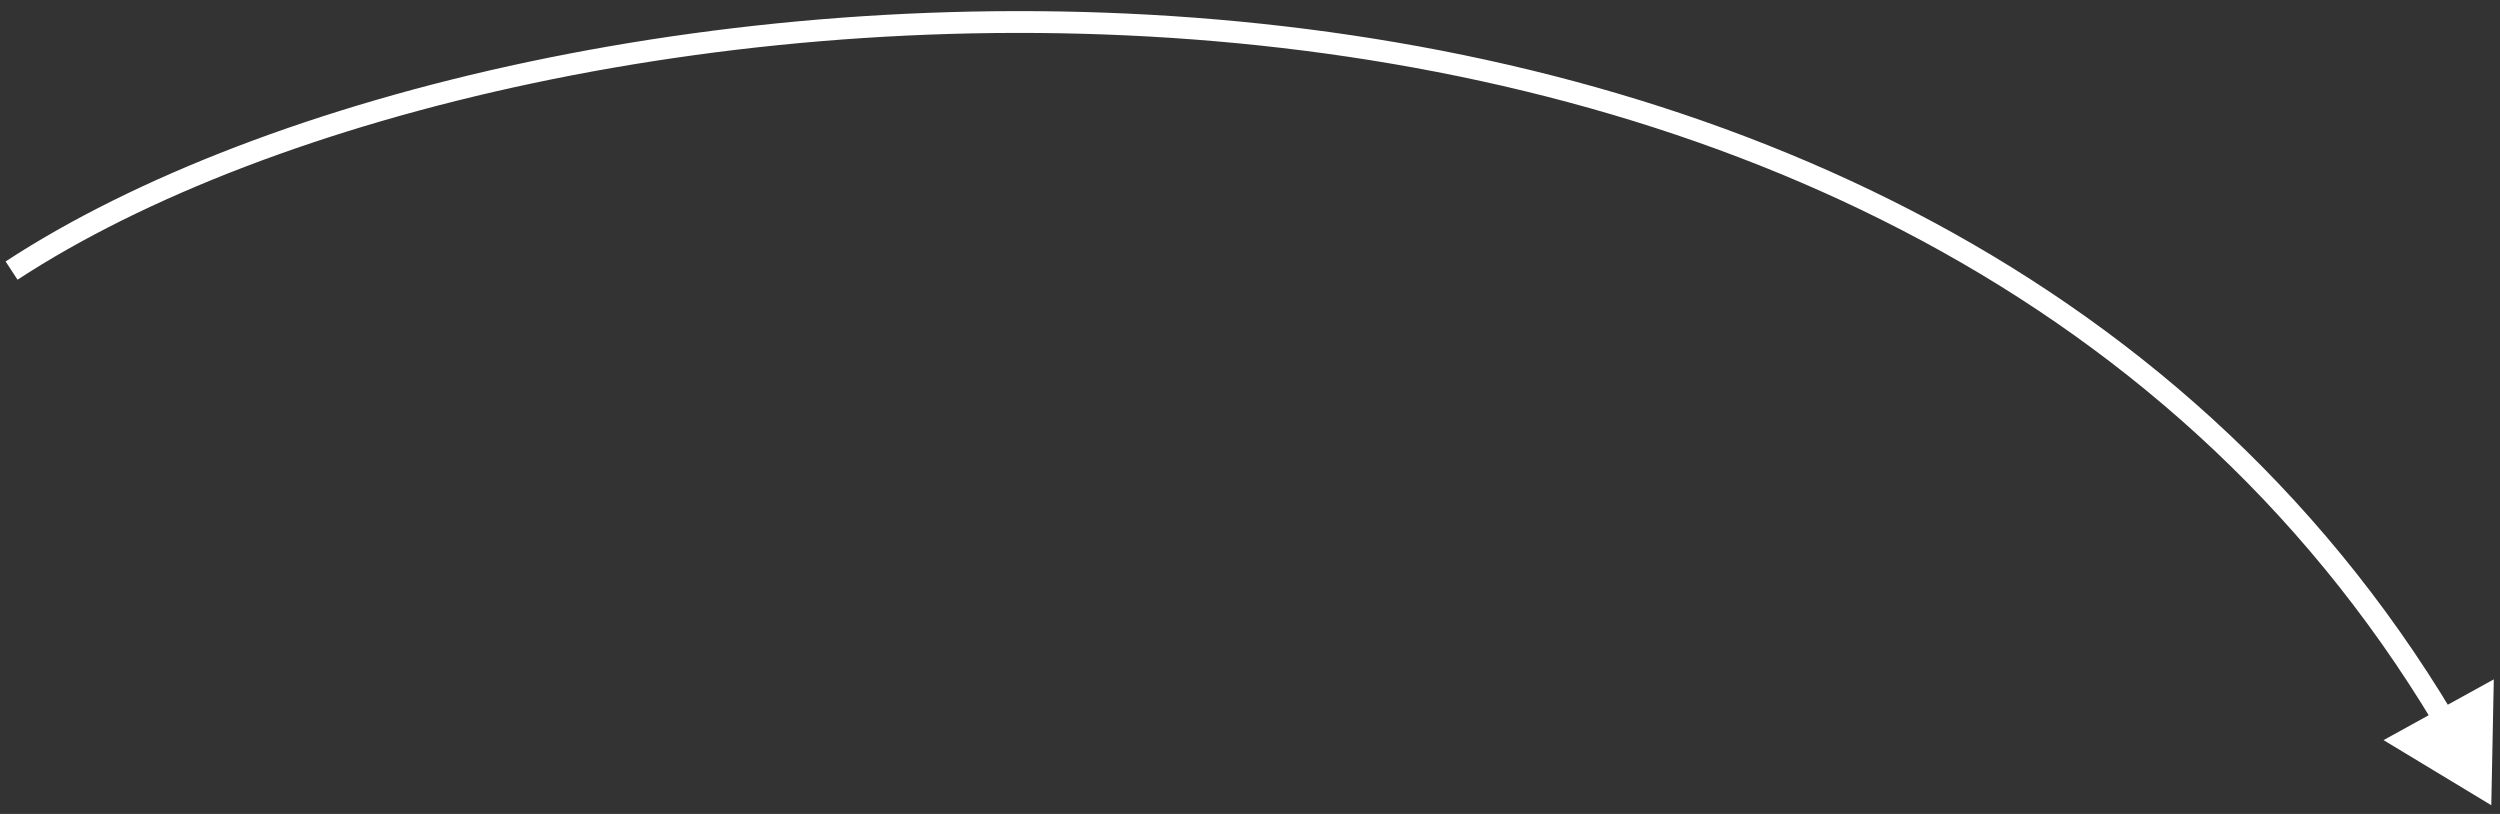
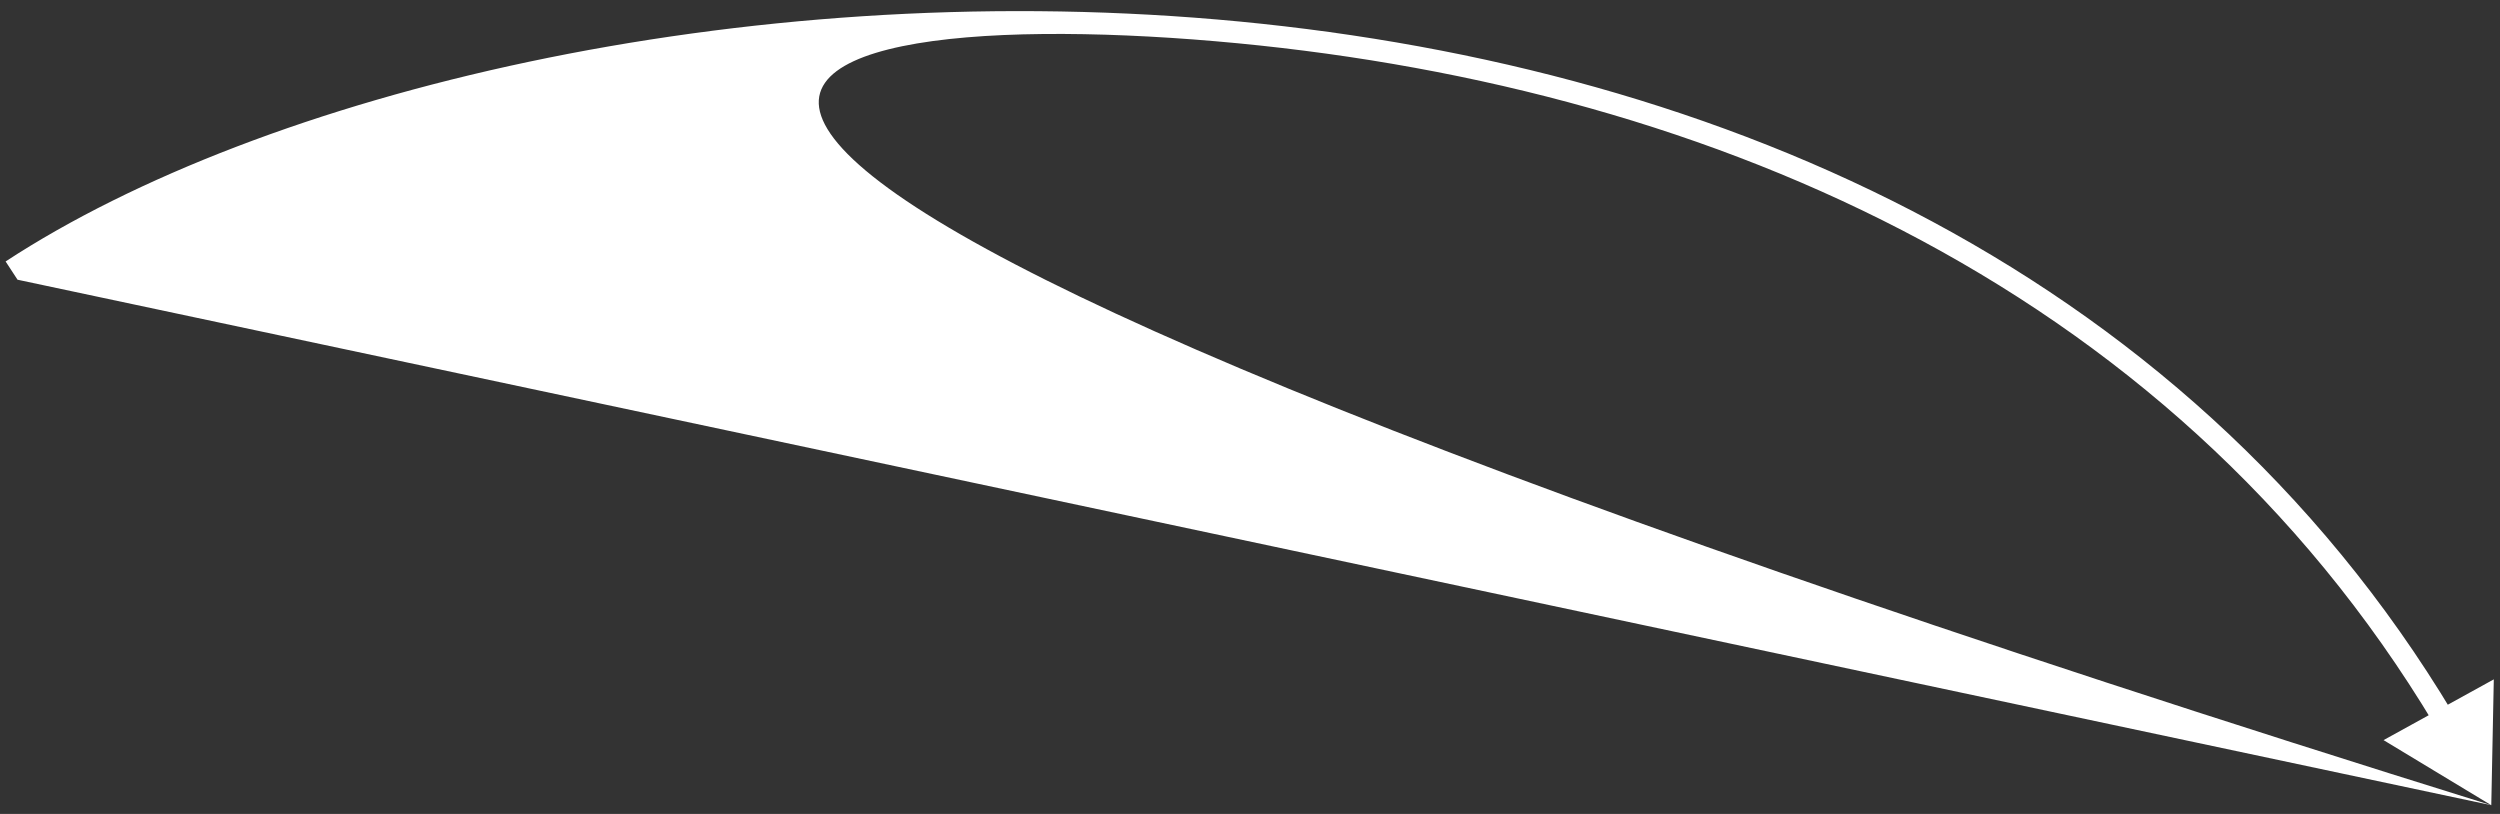
<svg xmlns="http://www.w3.org/2000/svg" width="172" height="56" viewBox="0 0 172 56" fill="none">
  <rect x="0" y="0" width="172" height="56" fill="#333333" stroke="none" />
-   <path d="M171.4 55.399L171.573 46.74L163.988 50.92L171.4 55.399ZM1.206 19.244C18.624 7.855 50.962 0.032 83.617 2.837C116.253 5.64 149.026 19.039 167.504 49.882L168.791 49.111C149.979 17.712 116.667 4.17 83.745 1.342C50.842 -1.483 18.148 6.374 0.386 17.988L1.206 19.244Z" fill="white" />
+   <path d="M171.4 55.399L171.573 46.74L163.988 50.92L171.4 55.399ZC18.624 7.855 50.962 0.032 83.617 2.837C116.253 5.64 149.026 19.039 167.504 49.882L168.791 49.111C149.979 17.712 116.667 4.17 83.745 1.342C50.842 -1.483 18.148 6.374 0.386 17.988L1.206 19.244Z" fill="white" />
</svg>